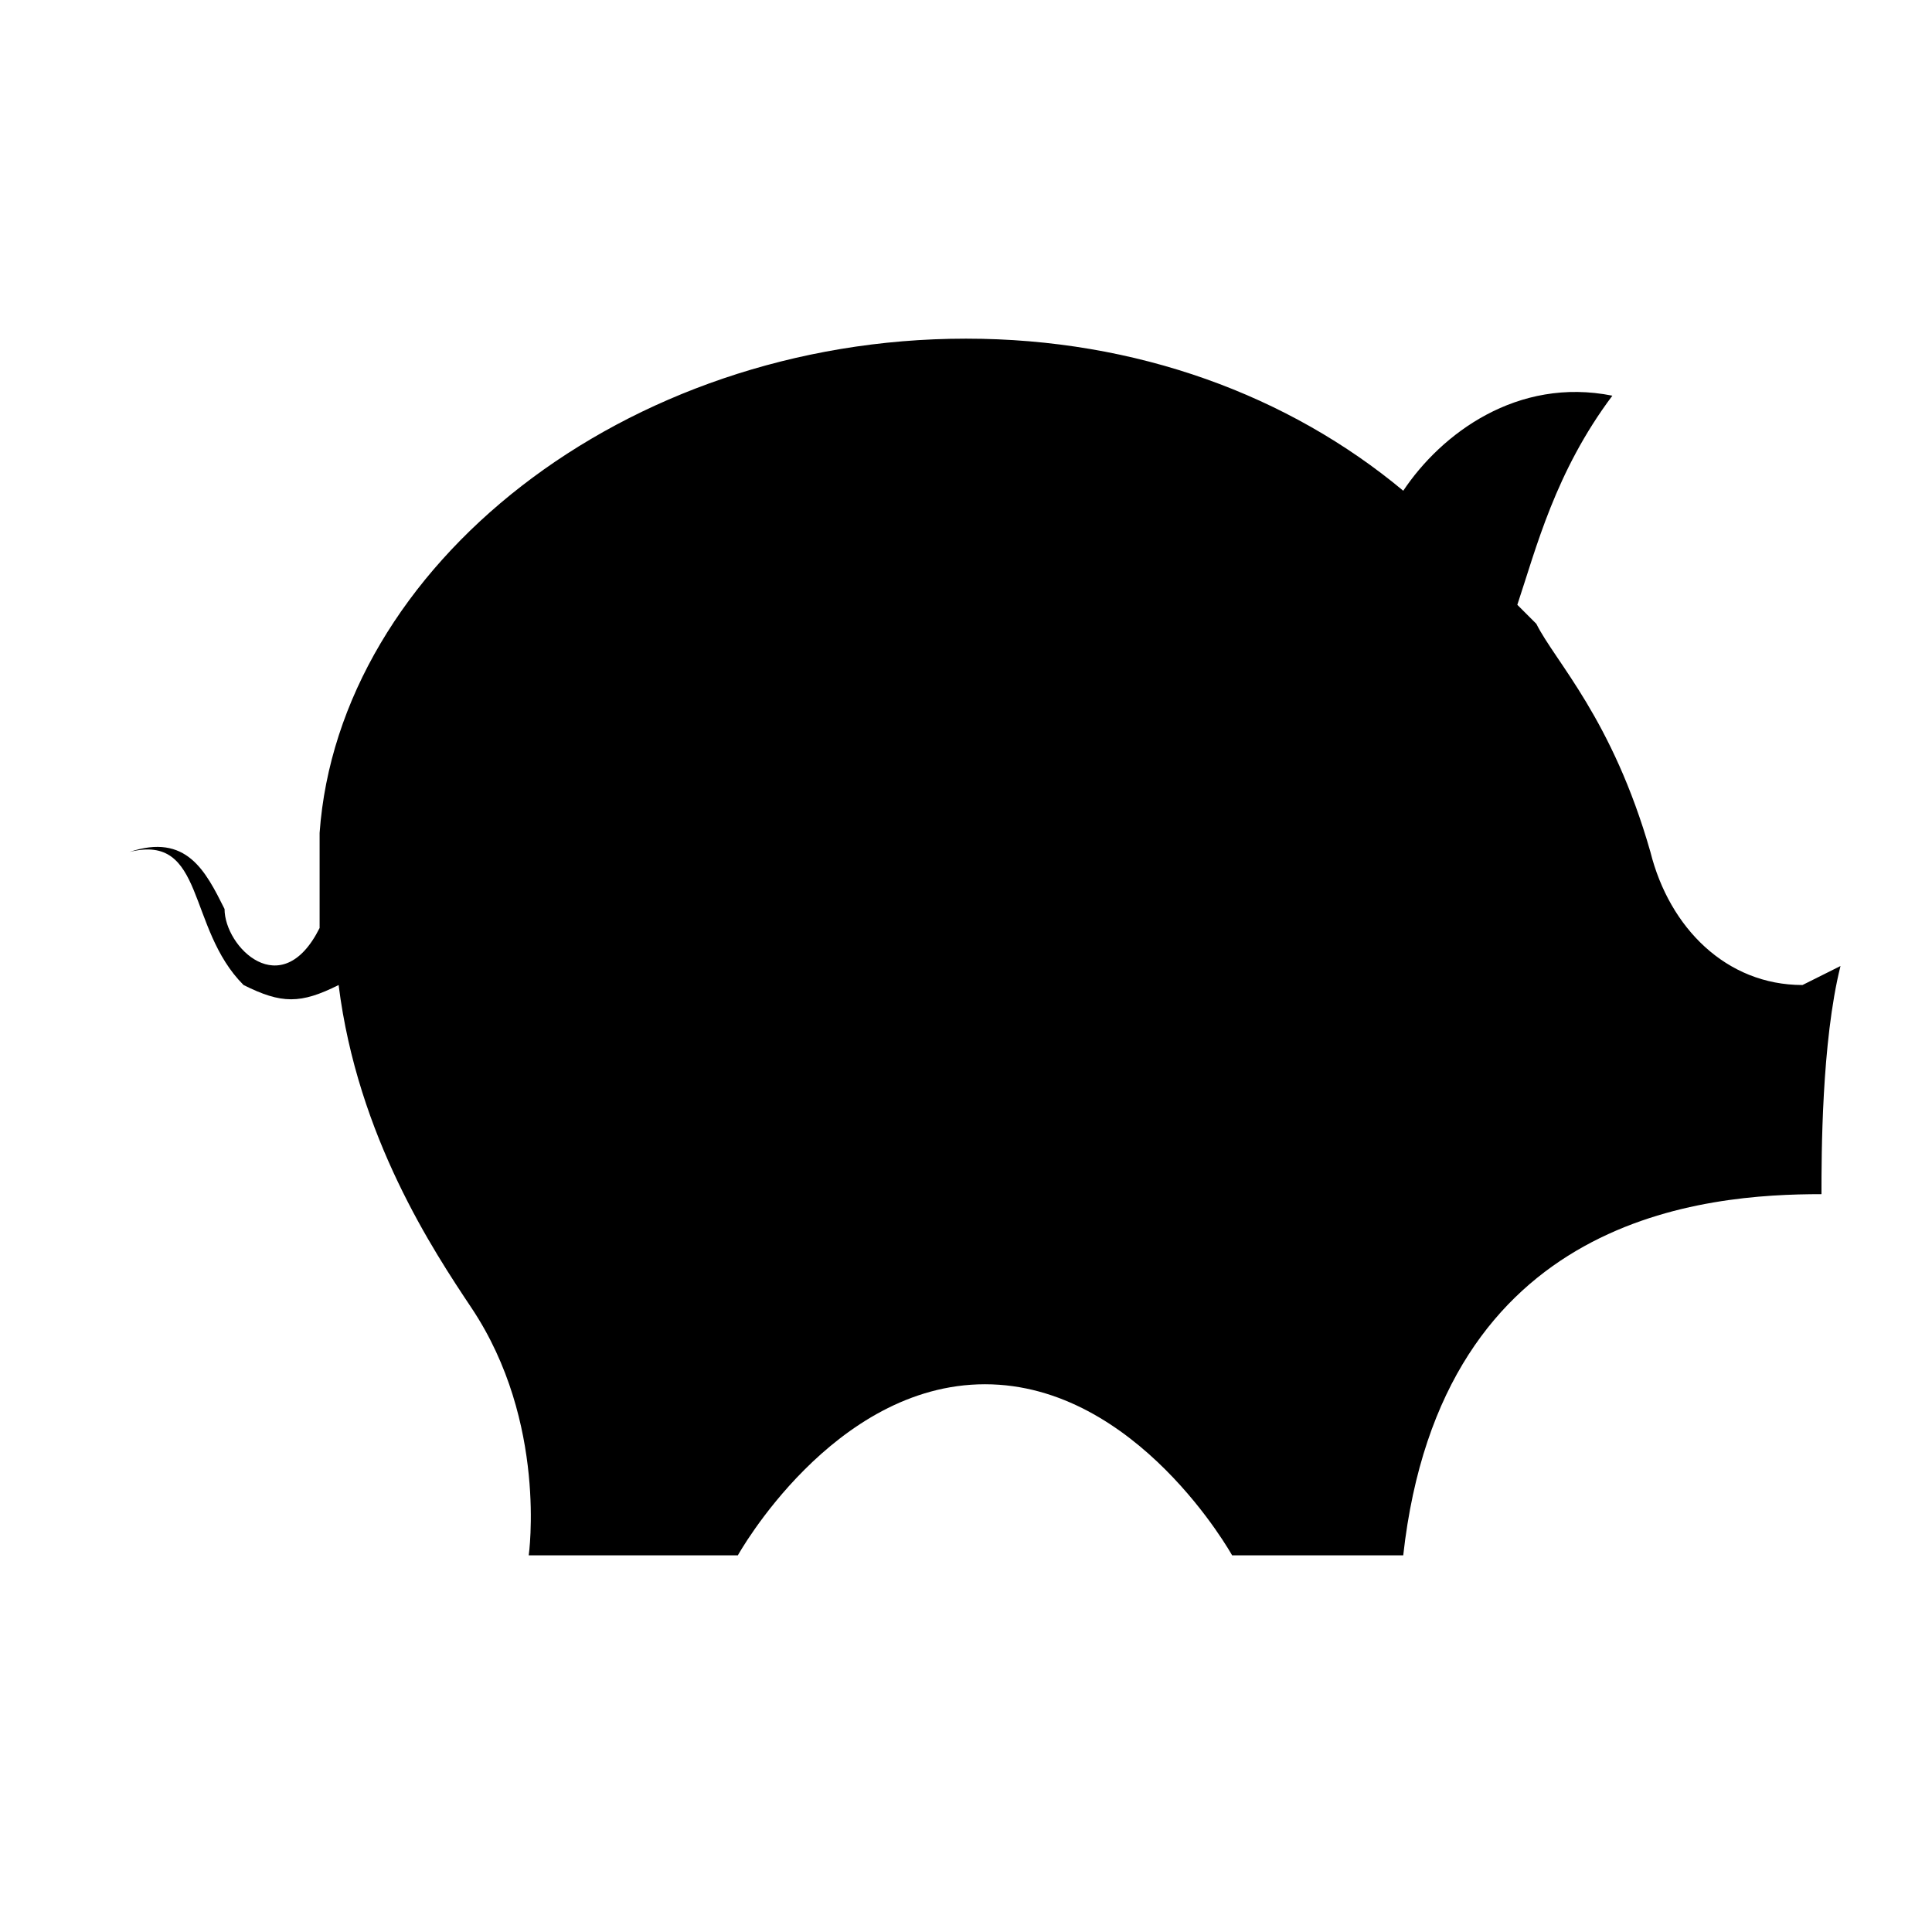
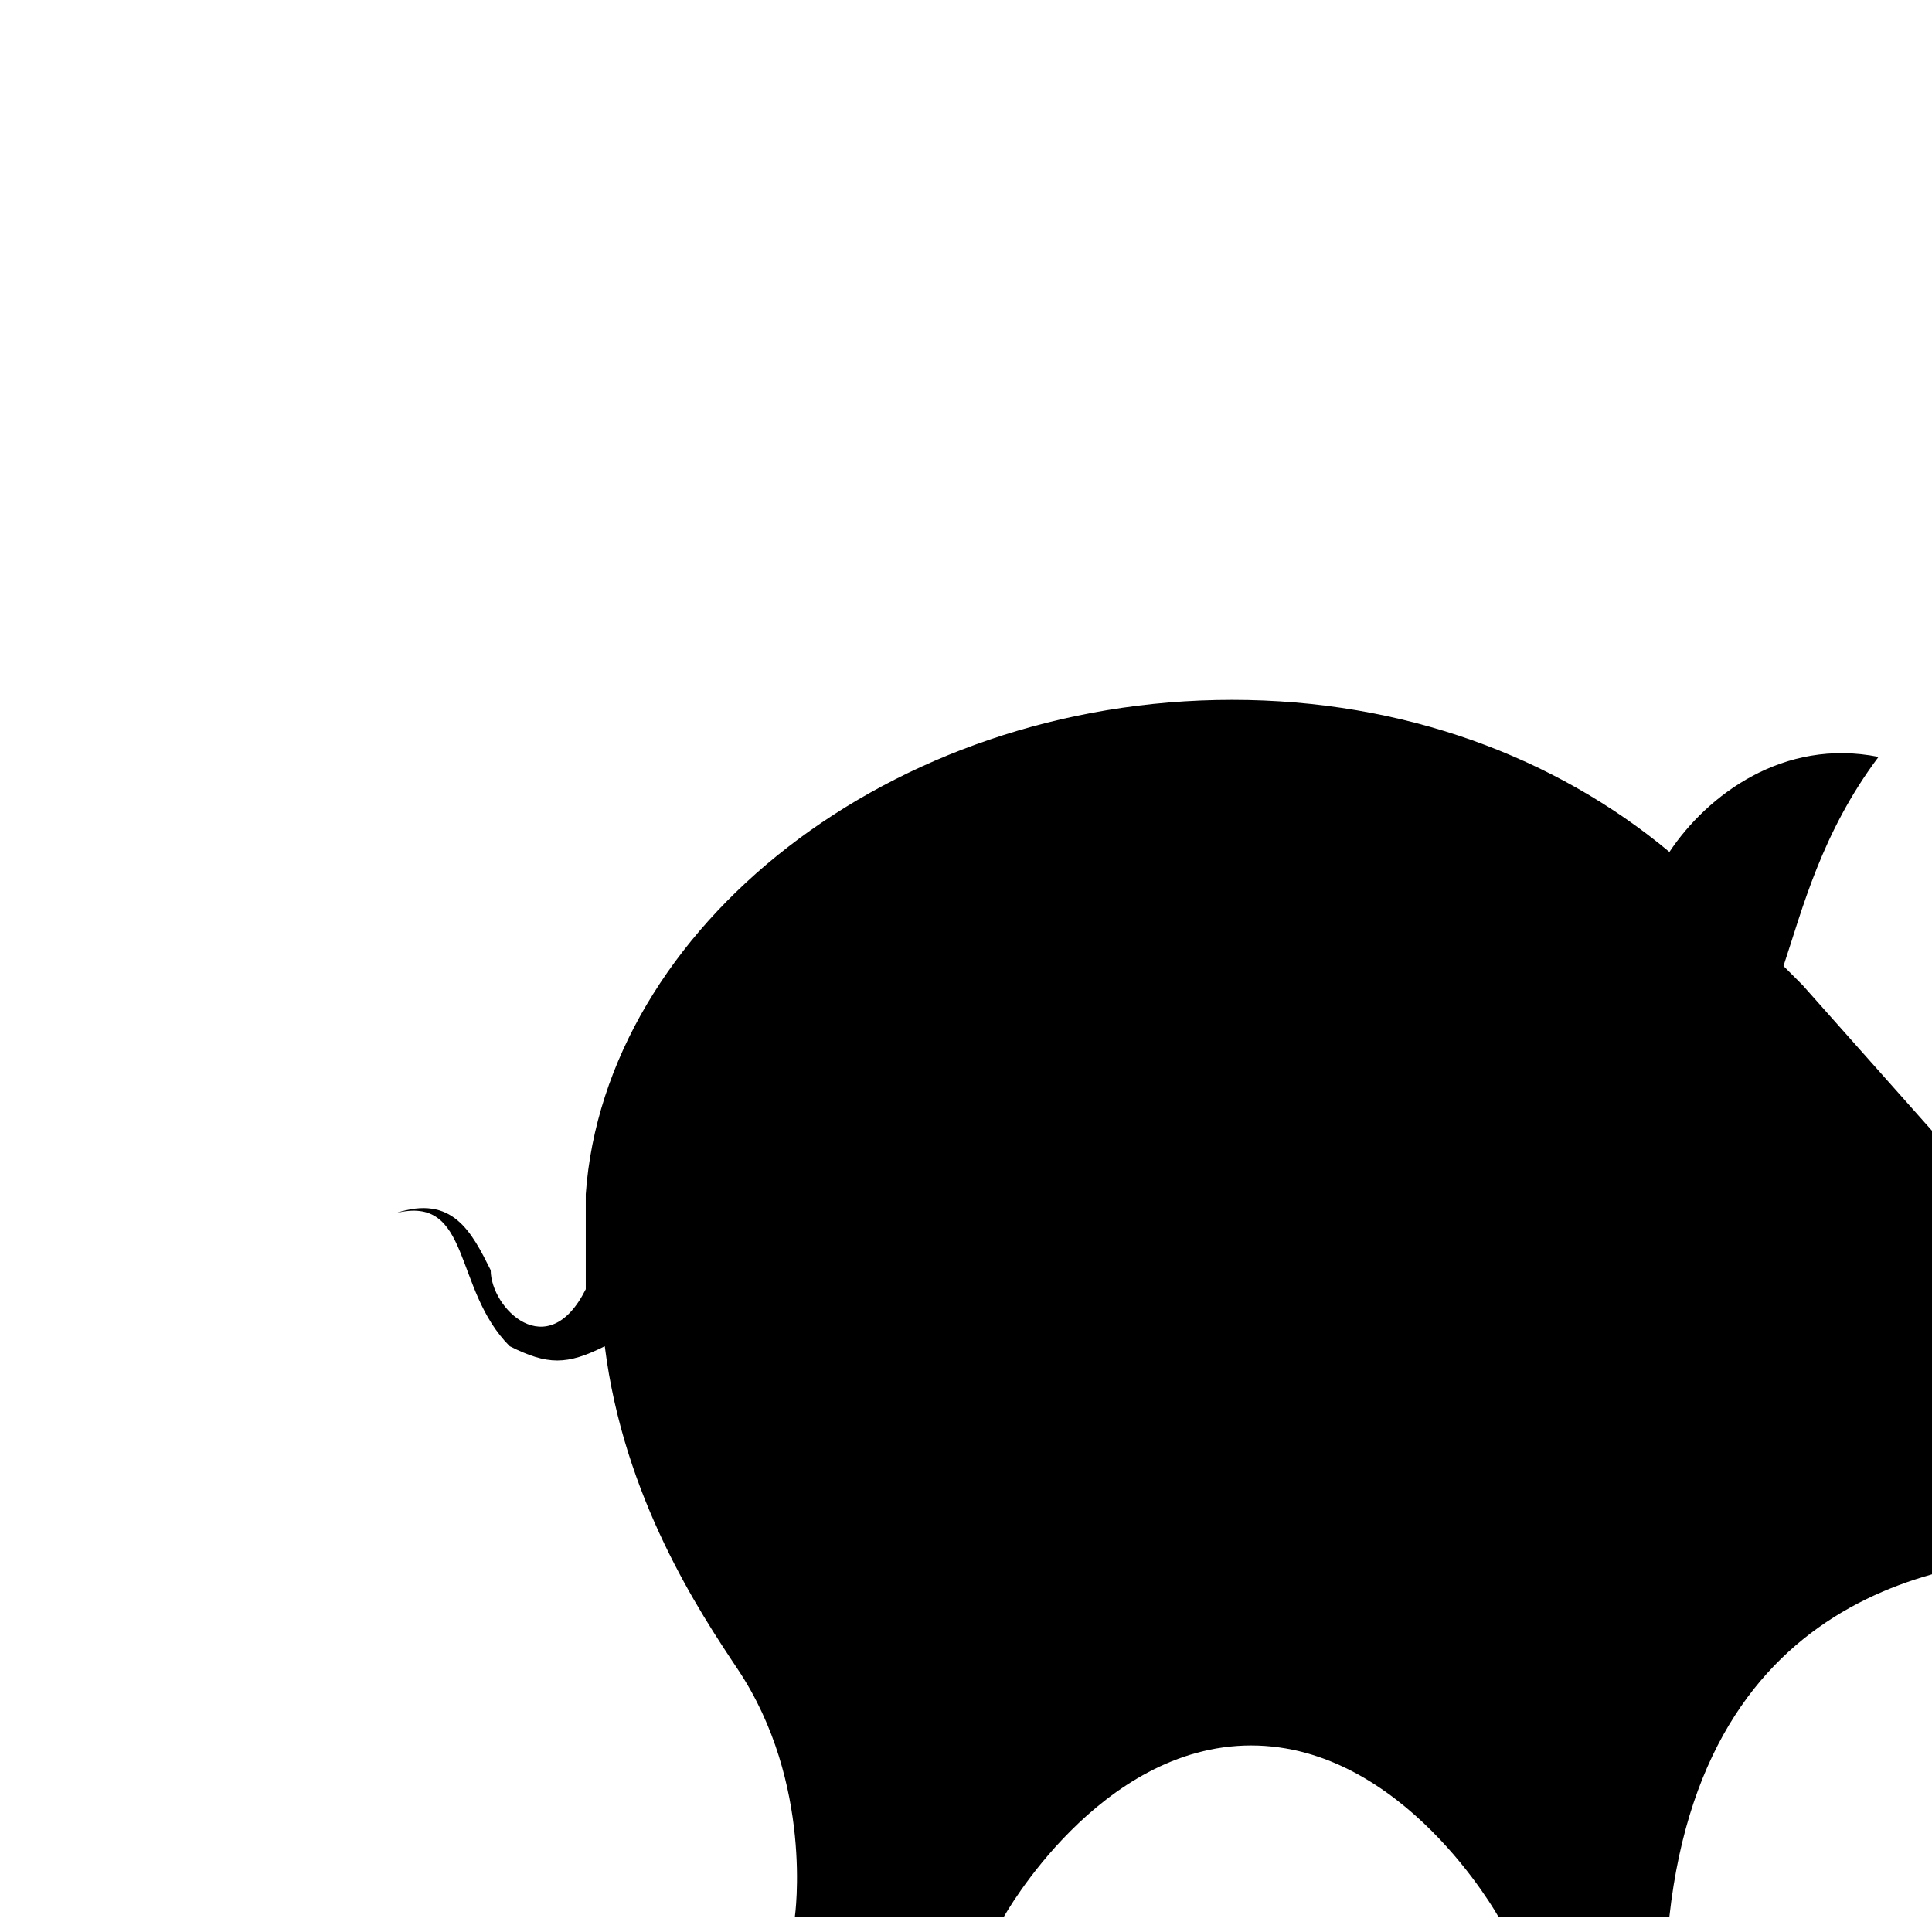
<svg xmlns="http://www.w3.org/2000/svg" fill="#000000" width="800px" height="800px" version="1.1" viewBox="144 144 512 512">
-   <path d="m621.68 405.04c-20.152 0-35.266-15.113-40.305-35.266-10.078-35.266-25.191-50.383-30.23-60.457l-5.039-5.039c5.039-15.113 10.078-35.266 25.191-55.418-25.191-5.039-45.344 10.078-55.418 25.191-30.23-25.191-70.535-40.305-115.88-40.305-90.688 0-166.26 60.457-171.3 130.99v25.191c-10.078 20.152-25.191 5.039-25.191-5.039-5.039-10.078-10.078-20.152-25.191-15.113 20.152-5.039 15.113 20.152 30.23 35.266 10.078 5.039 15.113 5.039 25.191 0 5.039 40.305 25.191 70.535 35.266 85.648 20.152 30.23 15.113 65.496 15.113 65.496h55.418s25.191-45.344 65.496-45.344c40.305 0 65.496 45.344 65.496 45.344h45.344c10.078-90.688 80.609-95.723 110.84-95.723 0-10.078 0-40.305 5.039-60.457z" fill-rule="evenodd" />
+   <path d="m621.68 405.04l-5.039-5.039c5.039-15.113 10.078-35.266 25.191-55.418-25.191-5.039-45.344 10.078-55.418 25.191-30.23-25.191-70.535-40.305-115.88-40.305-90.688 0-166.26 60.457-171.3 130.99v25.191c-10.078 20.152-25.191 5.039-25.191-5.039-5.039-10.078-10.078-20.152-25.191-15.113 20.152-5.039 15.113 20.152 30.23 35.266 10.078 5.039 15.113 5.039 25.191 0 5.039 40.305 25.191 70.535 35.266 85.648 20.152 30.23 15.113 65.496 15.113 65.496h55.418s25.191-45.344 65.496-45.344c40.305 0 65.496 45.344 65.496 45.344h45.344c10.078-90.688 80.609-95.723 110.84-95.723 0-10.078 0-40.305 5.039-60.457z" fill-rule="evenodd" />
</svg>